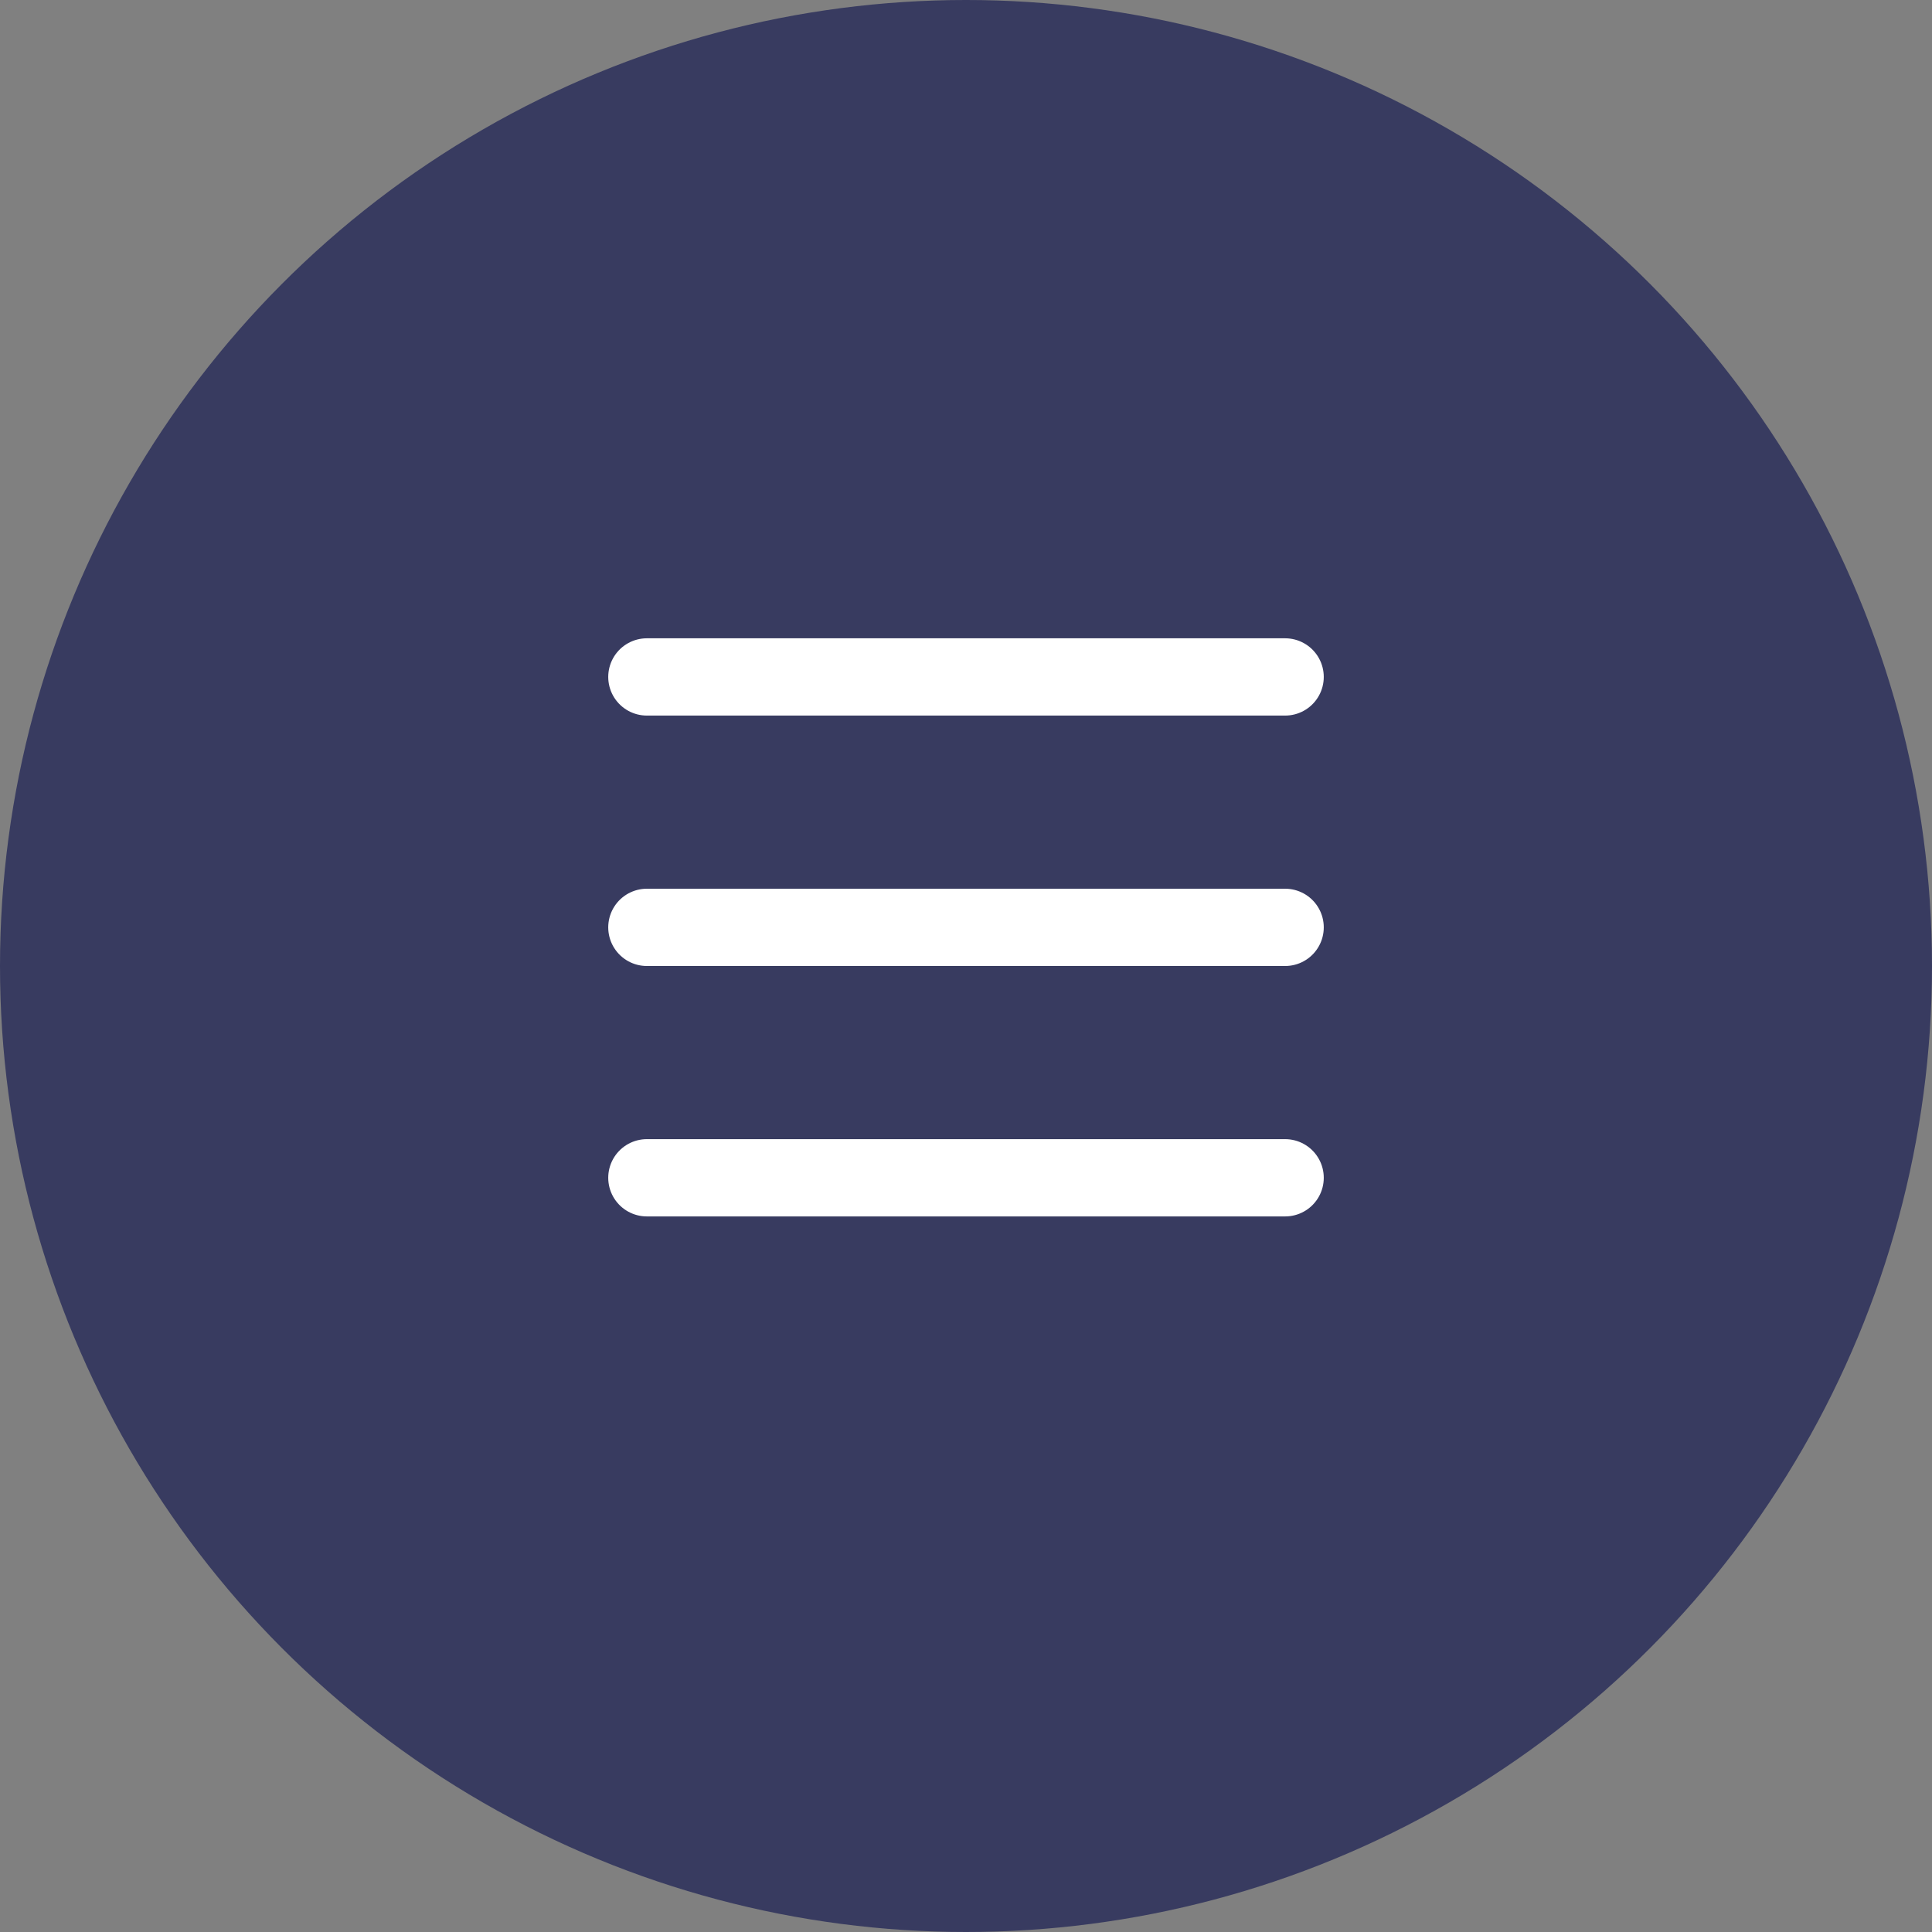
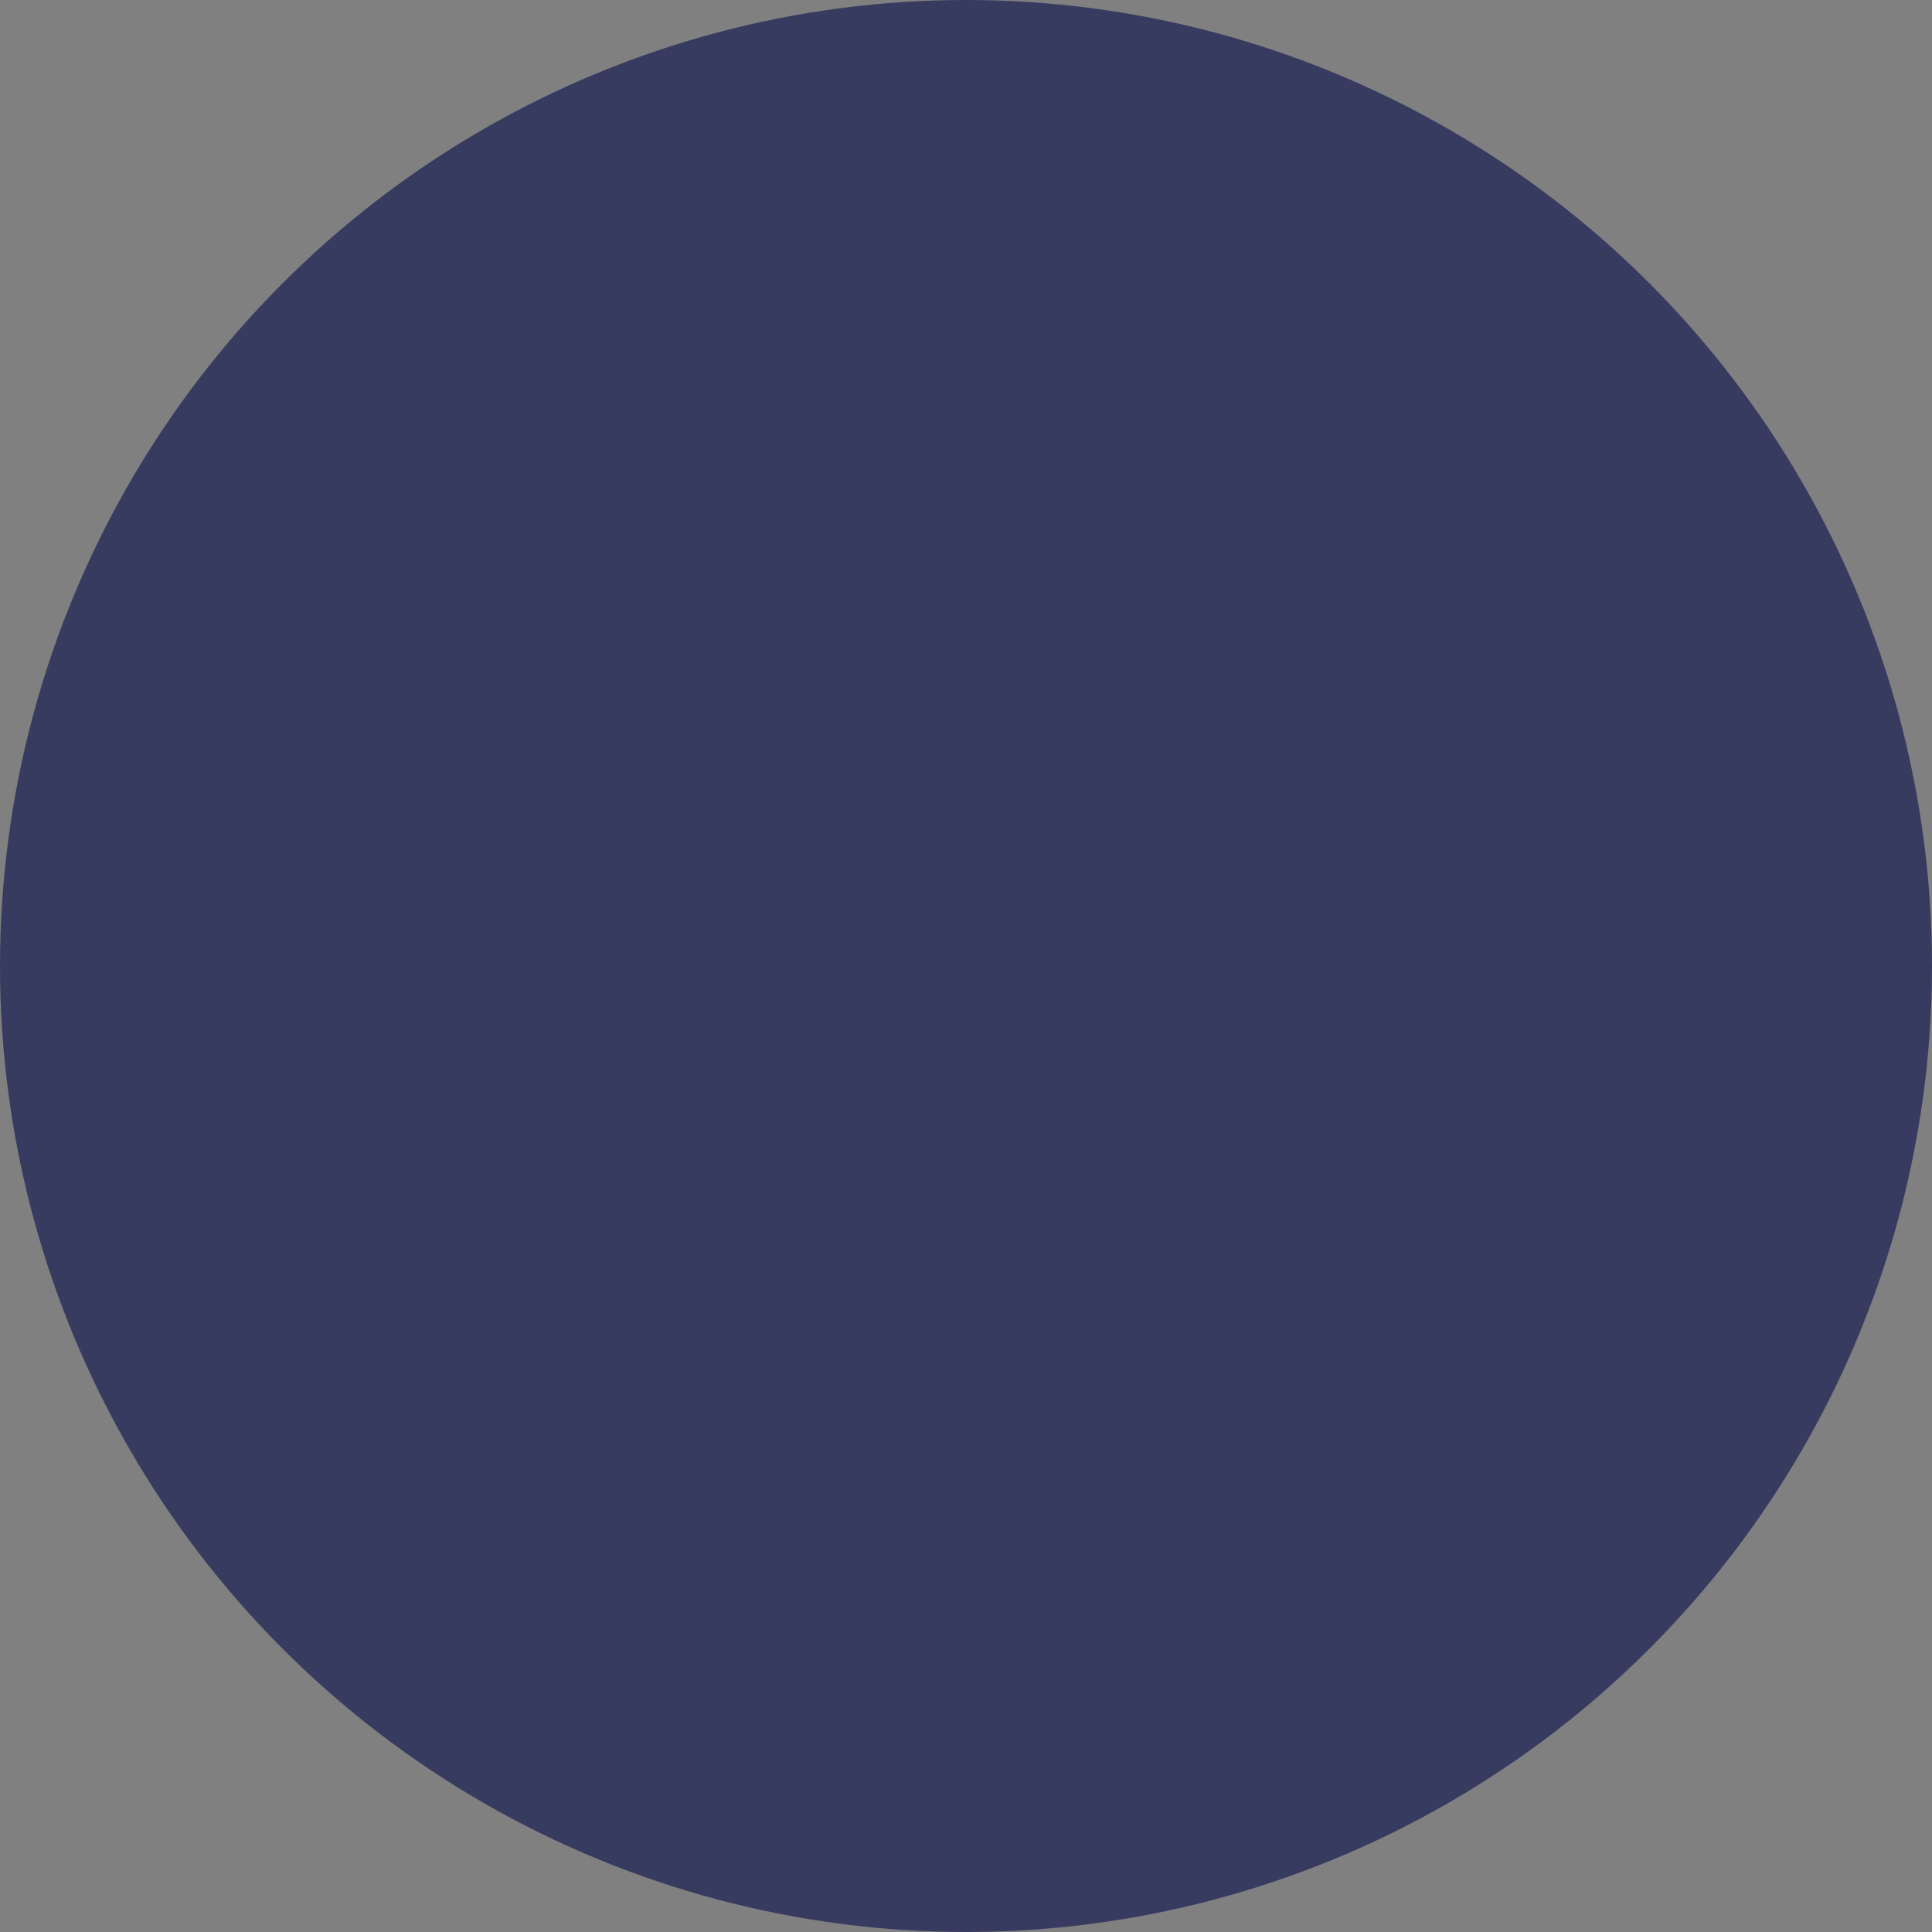
<svg xmlns="http://www.w3.org/2000/svg" width="50" height="50" viewBox="0 0 50 50" fill="none">
  <rect x="0" y="0" width="50" height="50" fill="#808080" stroke="none" />
  <circle cx="25" cy="25" r="25" fill="#383B60" />
-   <line x1="16.741" y1="17.519" x2="33.259" y2="17.519" stroke="white" stroke-width="2" stroke-linecap="round" />
-   <line x1="16.741" y1="24" x2="33.259" y2="24" stroke="white" stroke-width="2" stroke-linecap="round" />
-   <line x1="16.741" y1="30.481" x2="33.259" y2="30.481" stroke="white" stroke-width="2" stroke-linecap="round" />
</svg>